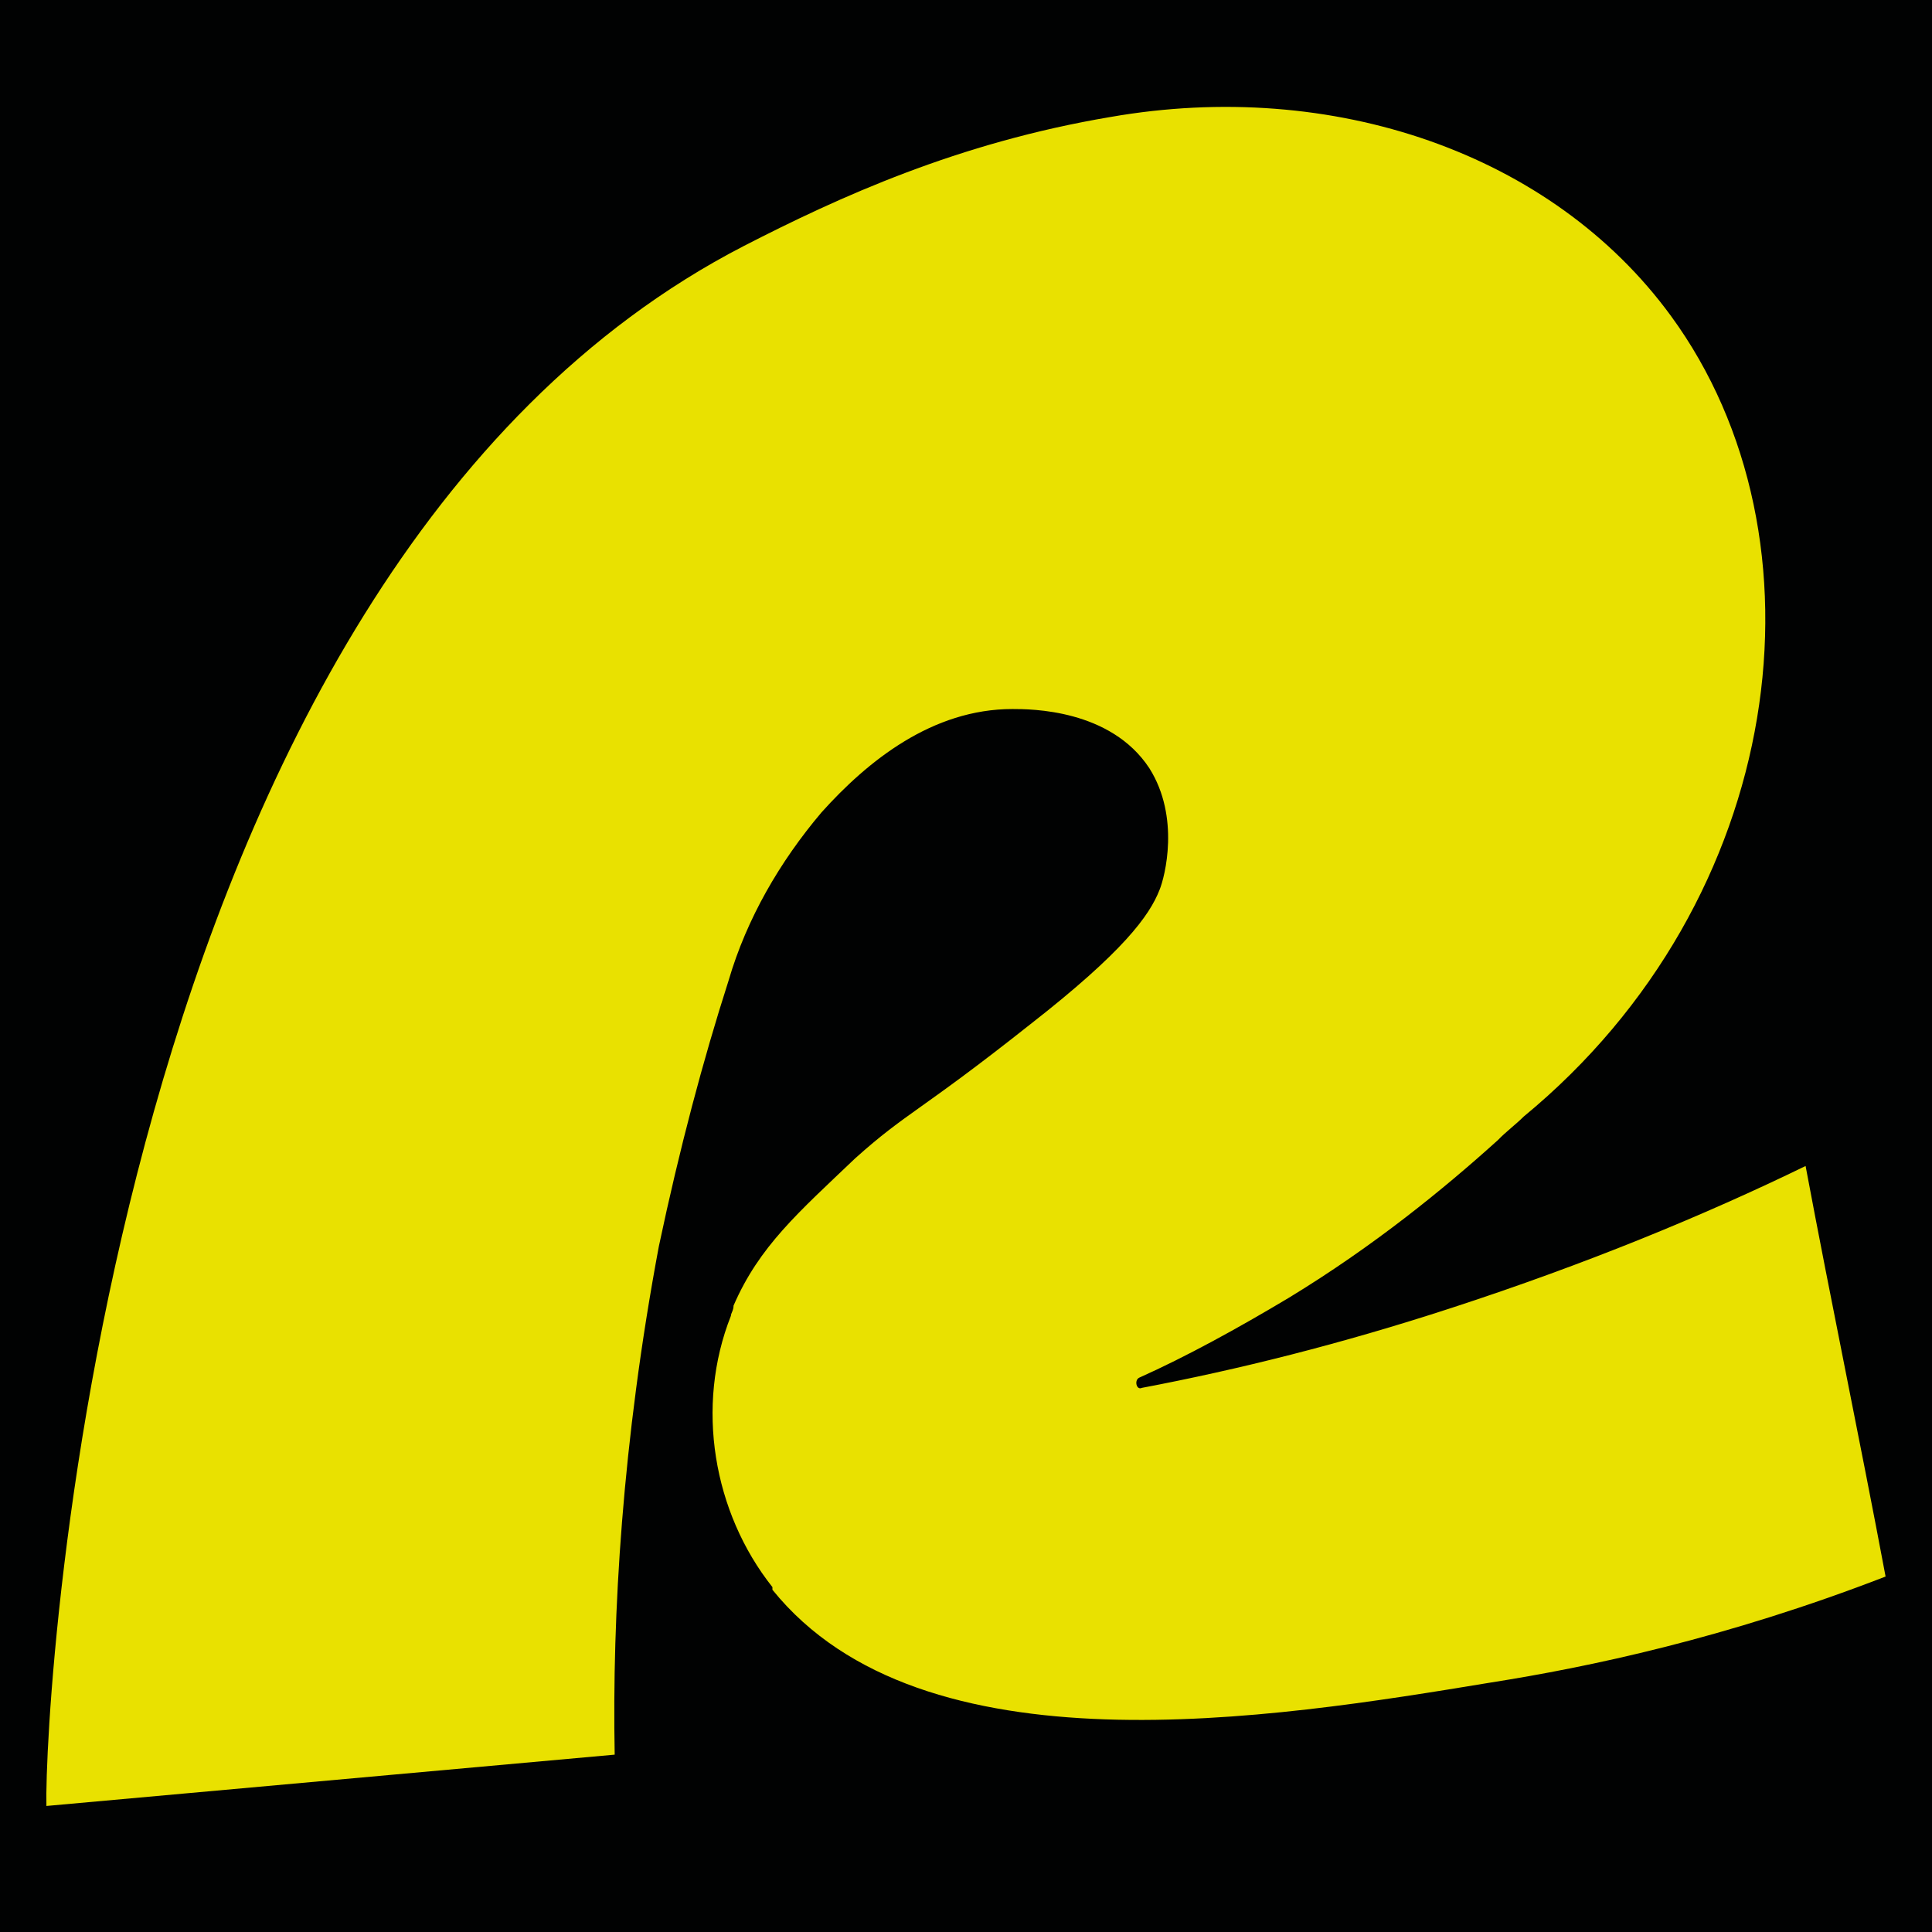
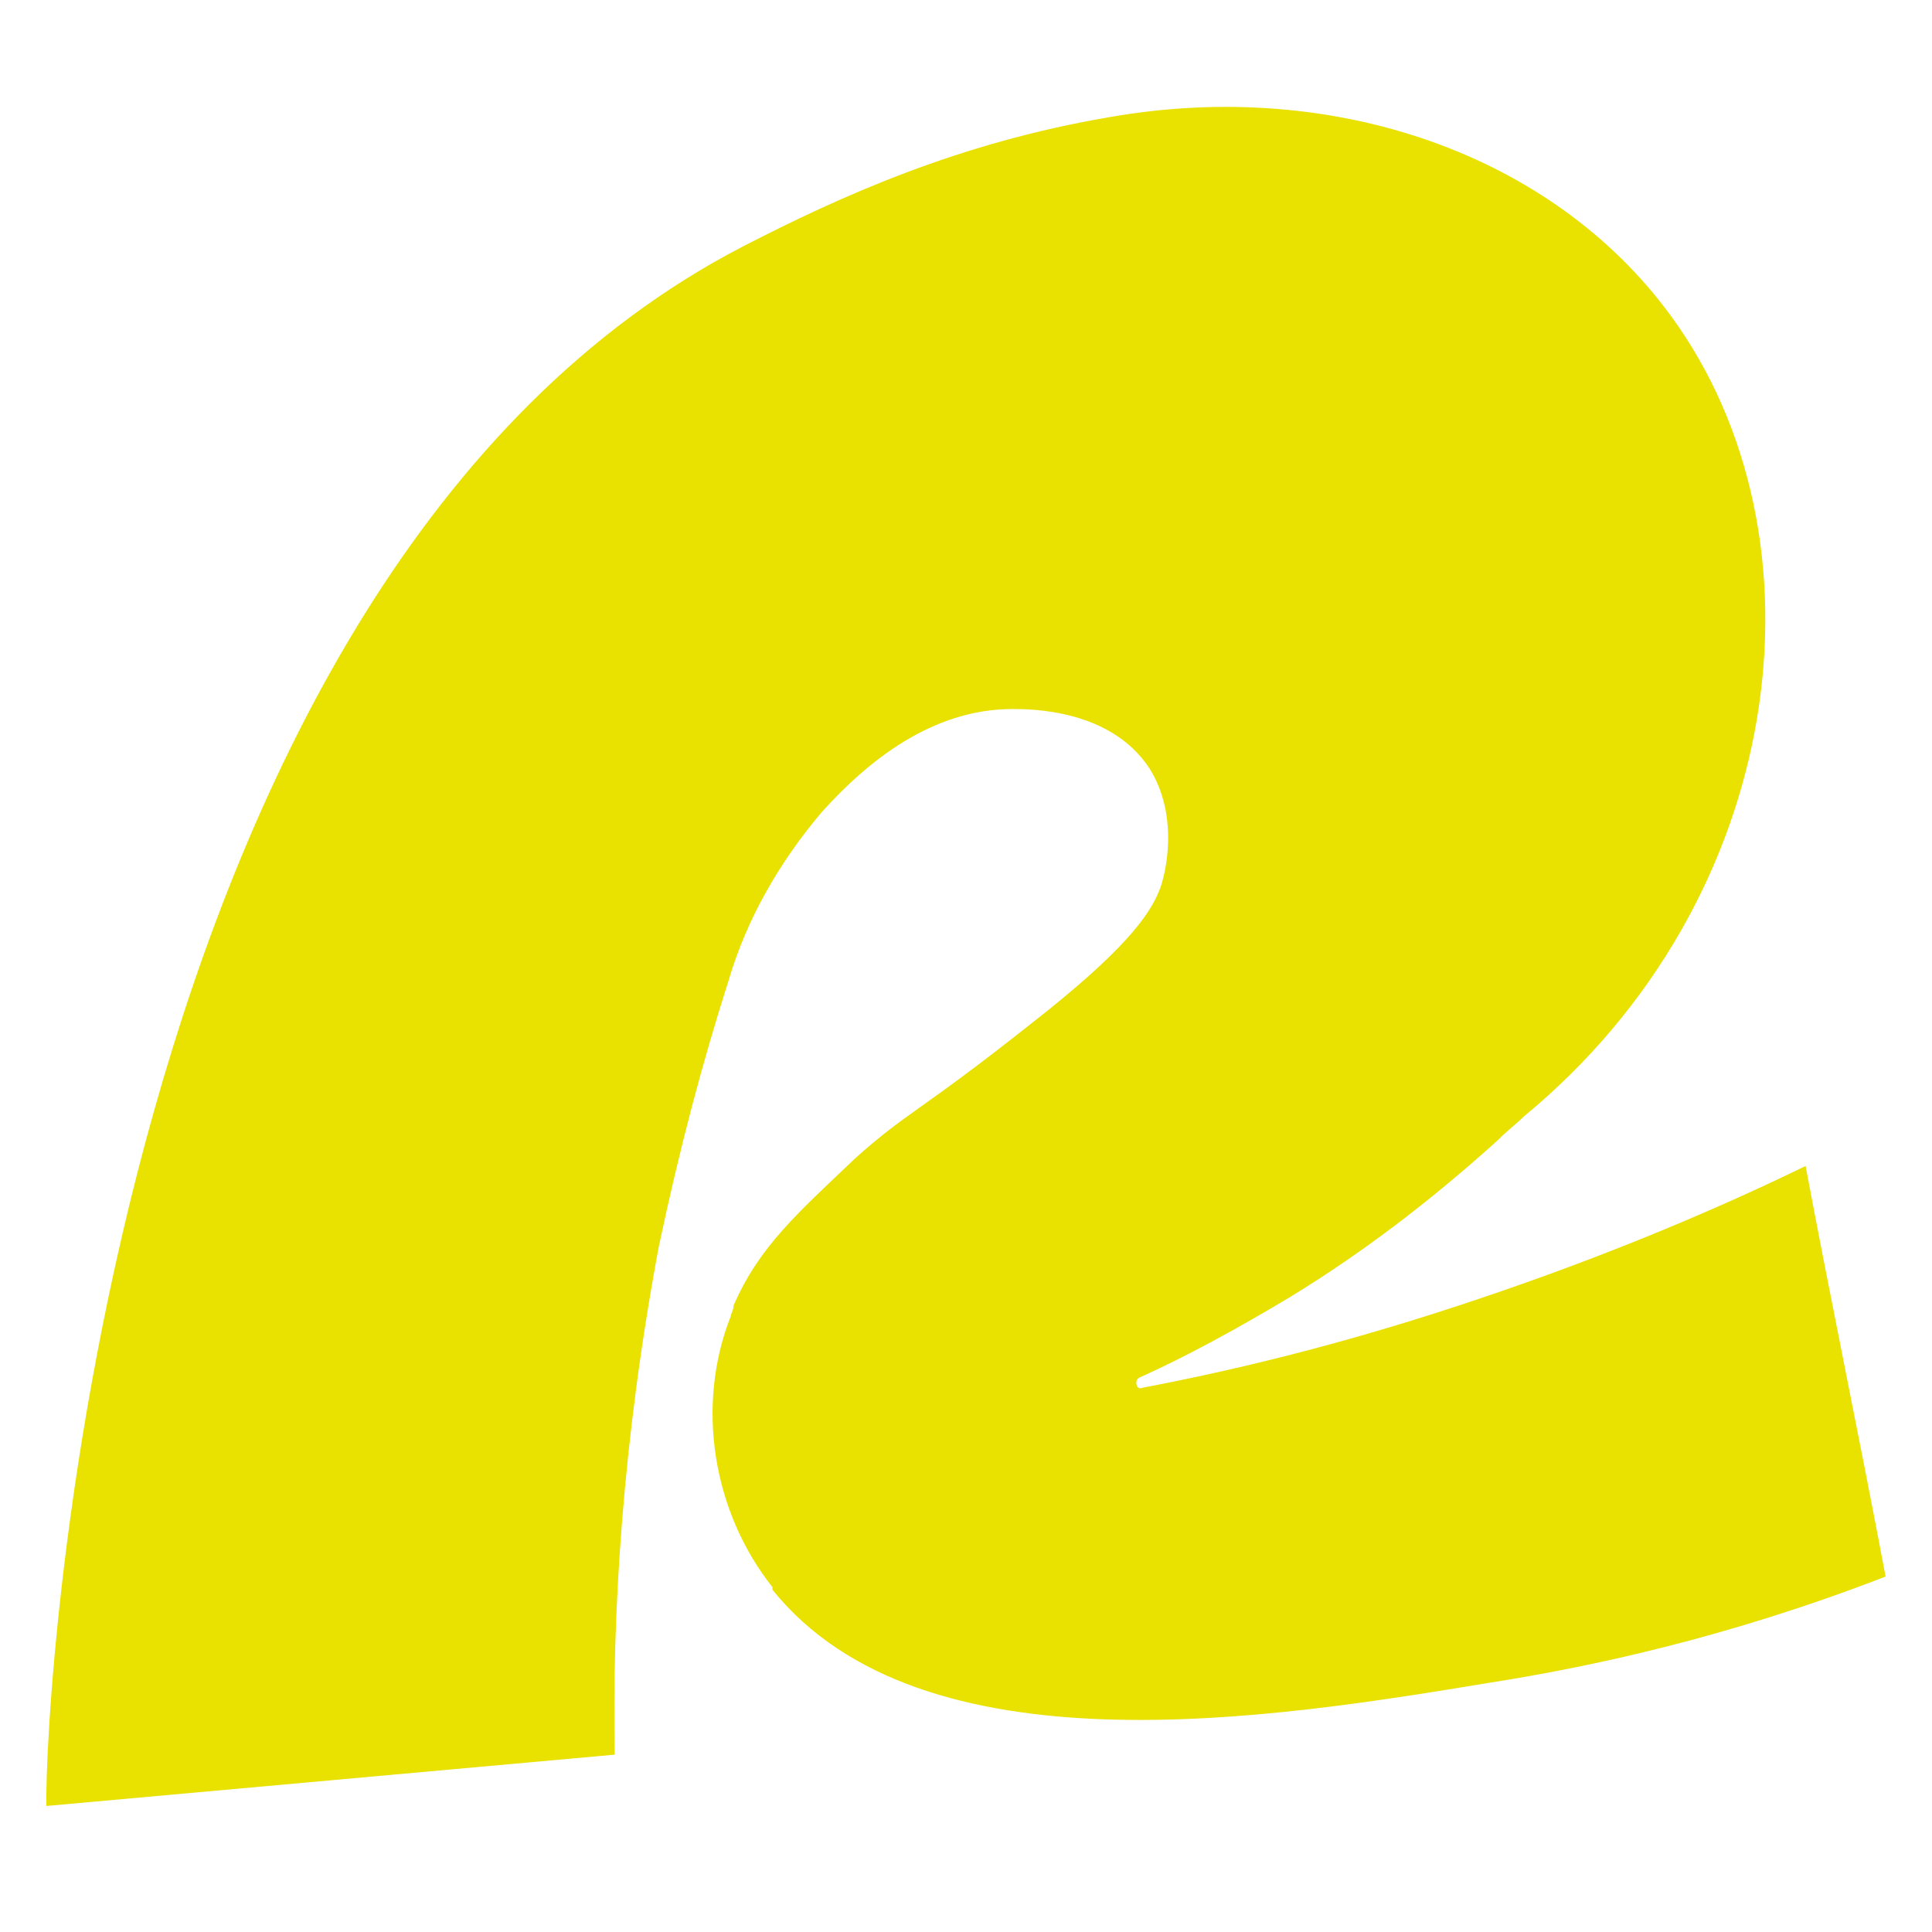
<svg xmlns="http://www.w3.org/2000/svg" version="1.1" width="512" height="512">
  <svg version="1.1" id="SvgjsSvg1003" x="0px" y="0px" viewBox="0 0 512 512" style="enable-background:new 0 0 512 512;" xml:space="preserve">
    <style type="text/css">
	.st0{fill:#010202;}
	.st1{fill:#E9E100;}
</style>
-     <rect class="st0" width="512" height="512" />
    <path id="SvgjsPath1002" class="st1" d="M162.9,465L12.3,478.6c-0.7-27.4,15.1-325.8,184.8-413.4c25.3-13,56.8-27.4,97.2-34.2  c58.9-10.3,117,9.6,148.5,52.7c43.1,58.9,30.8,154.7-39,212.2c-2.1,2.1-4.8,4.1-6.8,6.2c-14.4,13-32.9,28.1-55.4,41.8  c-13.7,8.2-27.4,15.7-39.7,21.2c-1.4,0.7-0.7,3.4,0.7,2.7c25.3-4.8,52.7-11.6,82.1-21.2c35.6-11.6,67.1-24.6,93.8-37.6  c6.8,36.3,14.4,72.6,21.2,108.8c-42.4,16.4-78.7,24-104.7,28.1c-58.2,9.6-150.6,24.6-190.3-24.6c0,0,0,0,0-0.7  c-15.7-19.8-20.5-47.9-11-71.9c0-0.7,0.7-1.4,0.7-2.7c6.8-15.7,17.1-24.6,32.2-39c13.7-12.3,17.1-12.3,46.5-35.6  c24.6-19.2,31.5-28.7,34.2-35.6c1.4-3.4,5.5-19.2-2.7-32.2c-10.3-15.7-31.5-15.7-36.3-15.7c-21.2,0-38.3,13.7-50.6,27.4  c-11,13-19.8,28.1-24.6,44.5c-6.8,21.2-13,44.5-18.5,70.5C164.9,382.1,162.2,428,162.9,465z" />
  </svg>
  <style>@media (prefers-color-scheme: light) { :root { filter: none; } }
@media (prefers-color-scheme: dark) { :root { filter: none; } }
</style>
</svg>